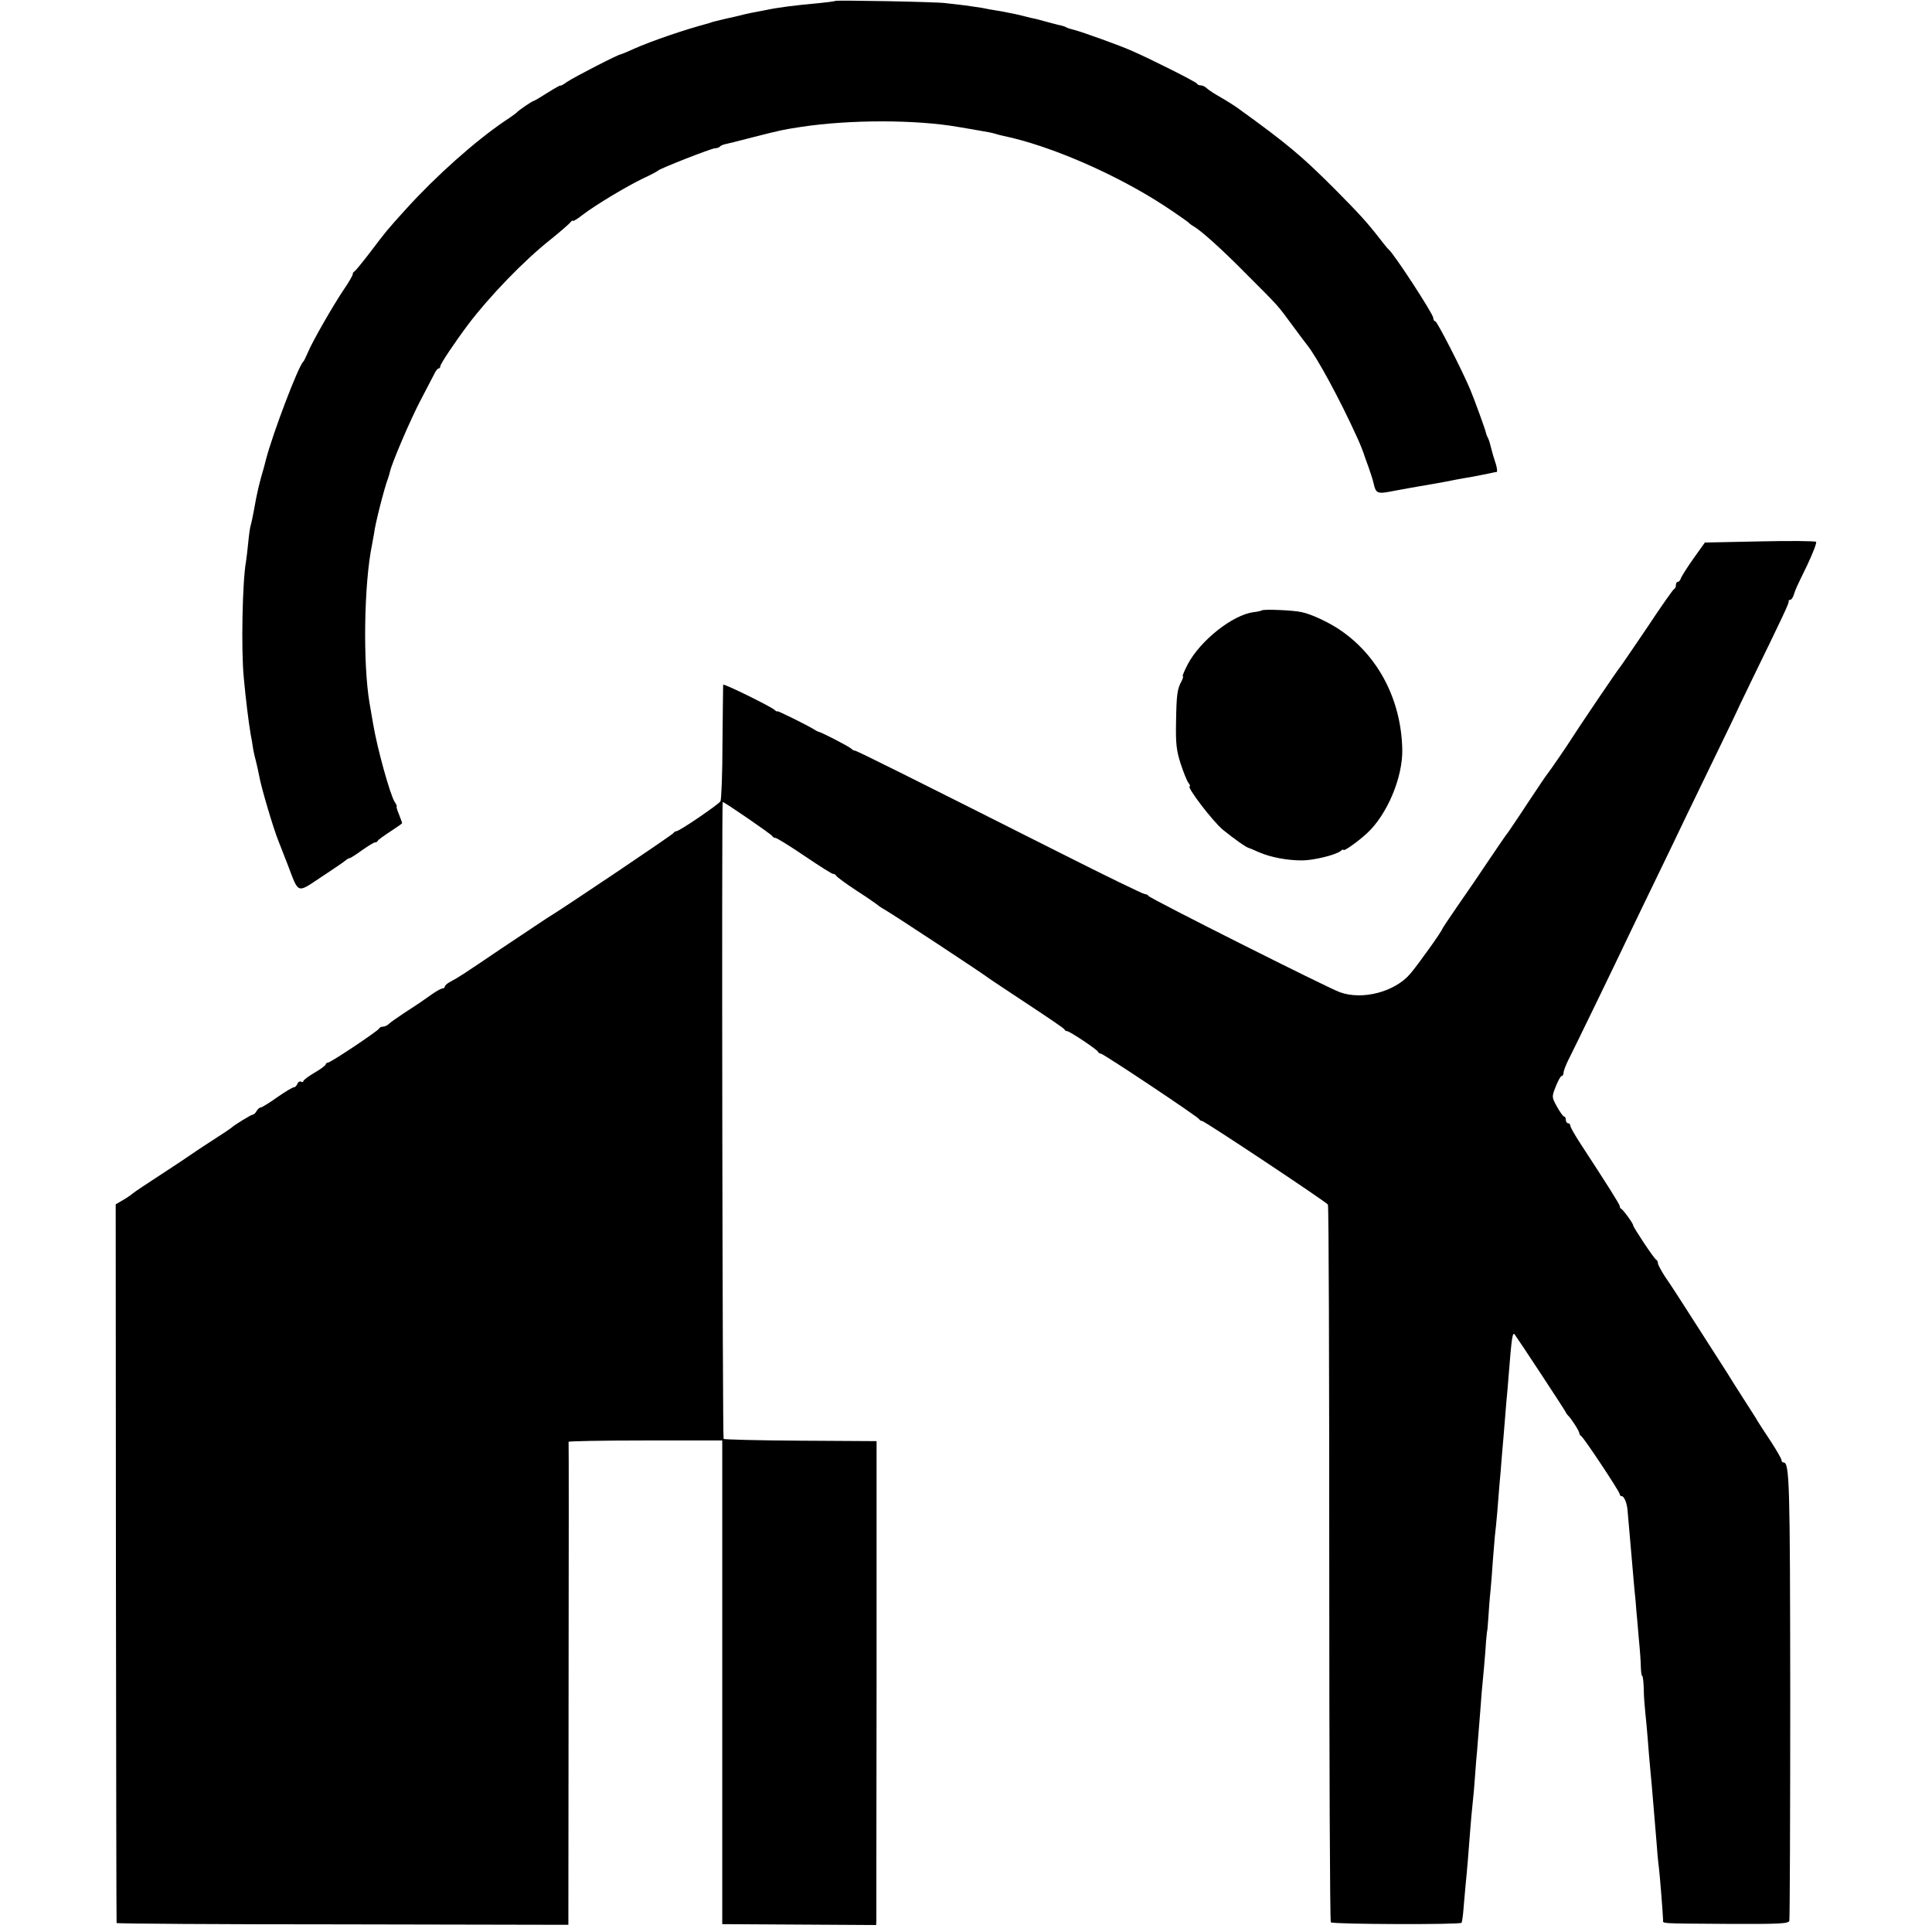
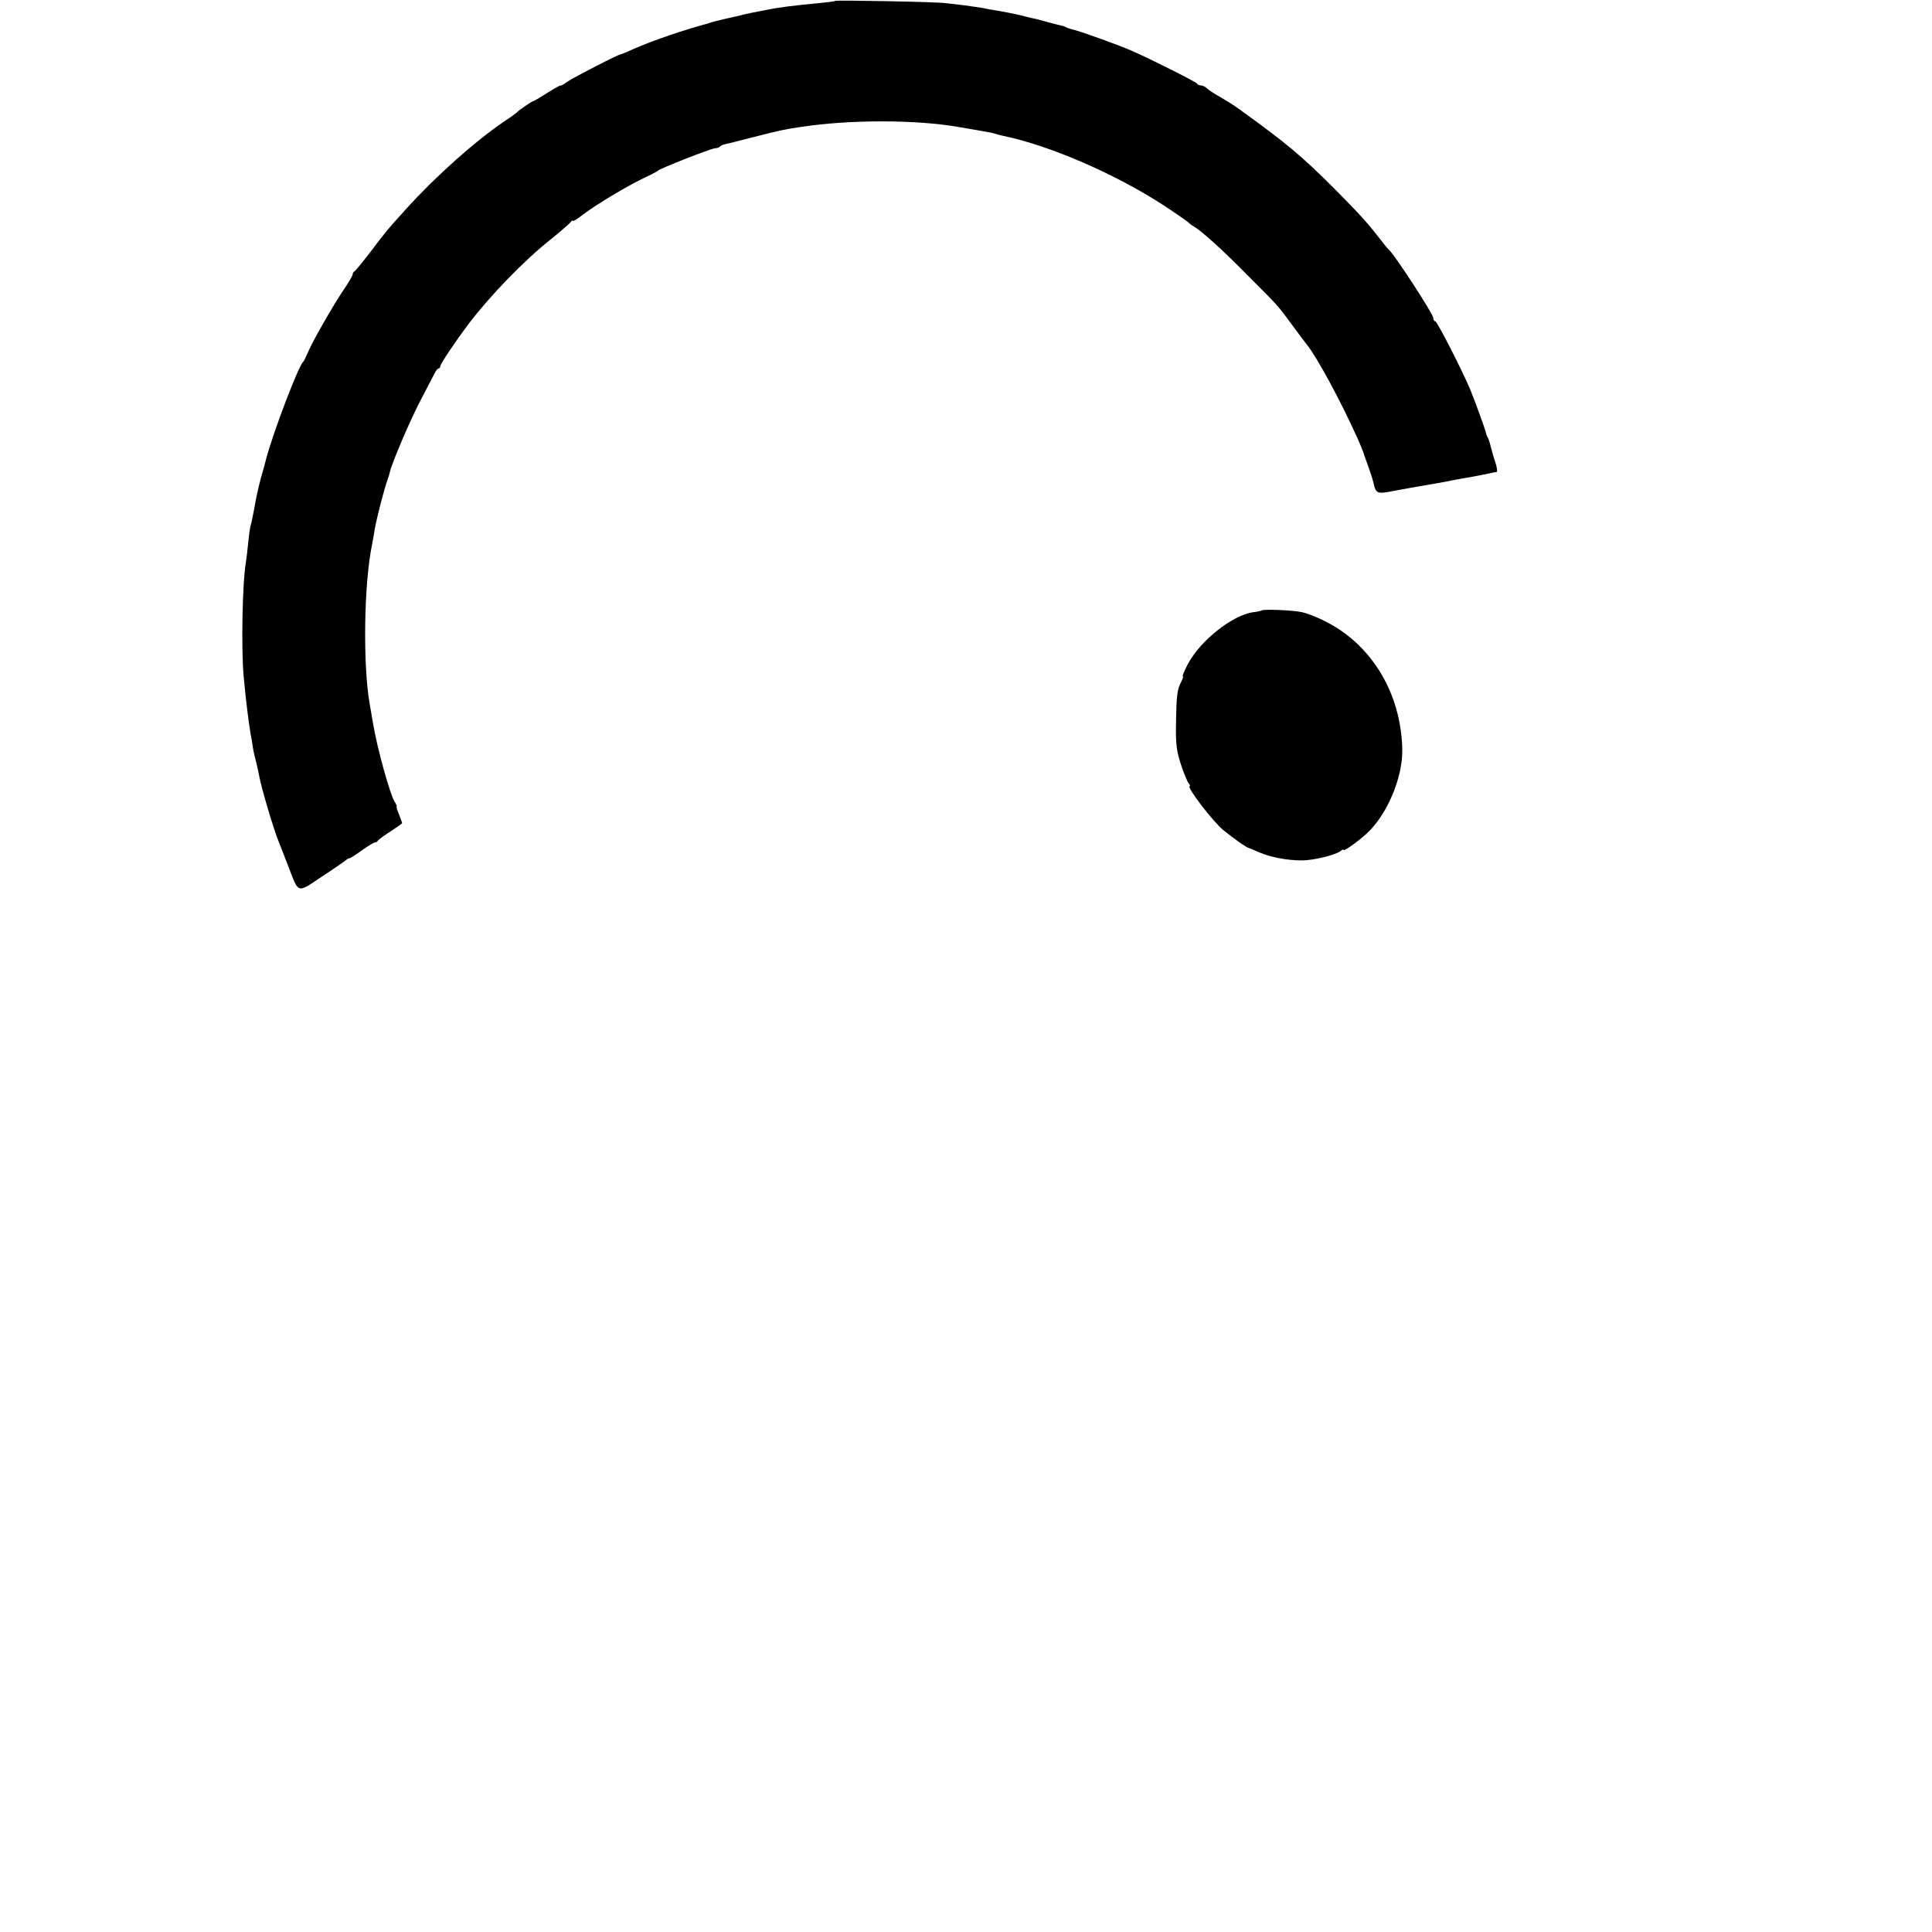
<svg xmlns="http://www.w3.org/2000/svg" version="1.0" width="860pt" height="860pt" viewBox="0 0 860 860" preserveAspectRatio="xMidYMid meet">
  <g transform="translate(0,860) scale(0.1,-0.1)" fill="#000000" stroke="none">
    <path d="M3718 8596 c-1 -2 -34 -6 -73 -10 -110 -10 -181 -19 -237 -31 -63 -12 -74 -14 -95 -19 -13 -4 -33 -8 -45 -11 -19 -4 -59 -13 -90 -21 -5 -1 -10 -3 -13 -4 -3 -1 -8 -3 -12 -4 -106 -28 -252 -78 -333 -114 -30 -14 -56 -24 -57 -24 -5 3 -209 -102 -238 -122 -16 -12 -30 -19 -30 -17 0 3 -26 -12 -58 -32 -31 -20 -60 -37 -63 -37 -5 0 -66 -41 -74 -51 -3 -3 -27 -21 -55 -39 -132 -90 -305 -244 -438 -391 -87 -96 -88 -98 -157 -189 -36 -47 -68 -86 -72 -88 -5 -2 -8 -8 -8 -13 0 -5 -17 -35 -39 -67 -50 -74 -143 -237 -161 -282 -8 -19 -17 -37 -20 -40 -21 -17 -135 -317 -166 -435 -4 -16 -8 -32 -9 -35 -20 -67 -31 -112 -45 -193 -5 -26 -11 -56 -14 -65 -3 -9 -8 -44 -11 -77 -3 -33 -8 -71 -10 -85 -16 -87 -22 -391 -10 -515 9 -100 22 -202 31 -255 3 -14 7 -37 9 -52 2 -15 8 -44 14 -65 5 -21 12 -51 15 -68 8 -48 64 -237 86 -290 4 -11 23 -58 41 -105 50 -131 39 -127 149 -54 52 34 100 67 107 73 7 6 15 11 19 11 4 0 29 16 55 35 27 19 53 35 58 35 5 0 11 3 13 8 2 4 27 22 56 41 28 18 52 35 52 37 0 3 -7 20 -14 39 -8 19 -13 35 -10 35 2 0 -2 10 -10 22 -20 33 -76 233 -95 345 -5 32 -13 74 -16 93 -30 176 -25 532 11 705 4 22 8 45 9 50 4 39 46 204 62 245 3 8 7 22 9 31 8 37 91 232 137 319 27 52 55 105 61 117 6 13 14 23 19 23 4 0 7 5 7 10 0 10 65 107 125 187 94 124 247 283 366 377 41 33 80 67 87 75 6 8 12 12 12 8 0 -4 20 8 44 27 59 45 196 127 271 163 33 15 62 31 65 34 8 9 237 99 253 99 7 0 17 3 21 7 3 4 12 8 19 10 7 1 66 16 132 33 118 30 131 33 210 45 216 33 511 33 700 0 17 -3 46 -8 65 -11 76 -13 86 -15 102 -20 9 -3 25 -7 35 -9 207 -43 500 -170 716 -311 56 -37 104 -71 107 -74 3 -4 12 -11 21 -16 34 -19 128 -103 242 -219 141 -141 133 -132 202 -226 30 -41 58 -78 63 -84 43 -53 146 -242 222 -410 12 -25 33 -78 34 -85 1 -3 9 -25 18 -50 9 -25 19 -56 22 -70 11 -48 16 -50 91 -35 39 7 86 16 105 19 50 8 91 16 120 21 41 8 65 13 101 19 32 5 76 14 109 21 8 2 18 4 22 4 4 1 2 16 -3 34 -12 36 -13 41 -24 82 -4 17 -10 35 -14 40 -3 6 -6 15 -7 20 -3 15 -50 144 -69 190 -36 86 -148 305 -156 305 -5 0 -9 7 -9 15 0 17 -175 286 -199 305 -4 3 -22 25 -41 50 -57 73 -90 109 -200 220 -148 148 -213 202 -425 355 -16 12 -52 35 -80 51 -27 15 -56 34 -63 41 -7 7 -19 13 -27 13 -7 0 -15 3 -17 8 -3 7 -201 107 -288 145 -53 24 -221 84 -255 93 -16 4 -34 9 -40 13 -5 3 -14 6 -20 7 -5 1 -30 7 -55 14 -25 7 -52 14 -60 16 -8 1 -33 7 -55 13 -22 6 -67 15 -100 21 -33 5 -71 12 -84 15 -14 2 -47 7 -75 11 -28 3 -67 8 -86 10 -40 6 -486 14 -492 10z" />
-     <path d="M7832 6190 l-243 -5 -50 -70 c-27 -38 -52 -78 -56 -87 -3 -10 -9 -18 -14 -18 -5 0 -9 -6 -9 -14 0 -8 -3 -16 -8 -18 -4 -1 -59 -79 -121 -173 -63 -93 -117 -172 -120 -175 -6 -5 -194 -283 -216 -319 -14 -23 -97 -144 -107 -156 -5 -5 -44 -64 -88 -130 -43 -66 -83 -124 -87 -130 -5 -5 -42 -59 -83 -120 -40 -60 -104 -154 -142 -208 -37 -54 -68 -100 -68 -102 0 -8 -107 -158 -142 -199 -68 -81 -213 -119 -313 -83 -56 20 -849 419 -853 429 -2 4 -9 8 -16 8 -7 0 -174 81 -372 181 -687 346 -919 462 -920 458 0 -2 -8 2 -17 10 -15 12 -133 73 -147 75 -3 1 -10 5 -16 9 -31 19 -164 85 -164 81 0 -3 -6 0 -12 6 -22 18 -228 119 -229 112 0 -4 -2 -119 -3 -257 0 -137 -5 -255 -9 -262 -10 -15 -183 -133 -196 -133 -5 0 -11 -4 -13 -8 -3 -7 -496 -339 -568 -382 -14 -9 -101 -67 -195 -130 -177 -120 -196 -132 -232 -151 -13 -7 -23 -16 -23 -21 0 -4 -5 -8 -10 -8 -6 0 -28 -12 -49 -27 -45 -32 -58 -41 -126 -85 -27 -18 -56 -38 -63 -45 -7 -7 -19 -13 -27 -13 -7 0 -15 -3 -17 -8 -5 -11 -216 -152 -228 -152 -5 0 -10 -4 -10 -8 0 -4 -22 -21 -50 -37 -27 -16 -50 -33 -50 -38 0 -4 -5 -5 -10 -2 -6 3 -13 -1 -16 -9 -3 -9 -11 -16 -16 -16 -6 0 -39 -20 -75 -45 -35 -25 -68 -45 -73 -45 -5 0 -13 -7 -18 -16 -5 -9 -13 -16 -18 -16 -8 -1 -83 -47 -94 -58 -3 -3 -43 -30 -90 -60 -47 -30 -89 -59 -95 -63 -5 -4 -62 -42 -125 -83 -63 -41 -122 -80 -131 -88 -8 -7 -29 -21 -45 -30 l-29 -17 1 -1597 c1 -878 2 -1599 3 -1602 0 -3 453 -6 1006 -6 l1005 -2 1 1072 c1 589 1 1074 0 1078 0 3 154 6 342 6 l342 0 0 -1077 0 -1076 343 -2 342 -2 1 22 c0 12 0 497 1 1077 l0 1055 -337 2 c-186 1 -340 5 -344 8 -5 6 -9 2835 -4 2835 8 0 219 -145 221 -152 2 -4 8 -8 14 -8 6 0 64 -36 129 -80 65 -44 122 -80 127 -80 6 0 12 -4 14 -8 2 -5 44 -36 93 -68 50 -32 92 -62 95 -65 3 -3 17 -12 31 -20 26 -14 444 -289 464 -306 6 -4 82 -55 170 -113 88 -58 162 -108 163 -112 2 -5 7 -8 12 -8 11 0 134 -82 138 -92 2 -5 7 -8 12 -8 11 0 434 -282 438 -292 2 -4 8 -8 13 -8 11 0 551 -359 560 -372 4 -6 6 -725 6 -1599 0 -874 3 -1592 7 -1596 9 -9 576 -11 582 -2 2 4 6 29 8 55 2 27 7 78 10 114 7 69 13 144 21 250 3 36 7 85 10 110 3 25 8 81 11 125 3 44 7 94 9 110 1 17 6 73 10 125 4 52 9 111 10 130 6 60 18 193 20 235 2 22 4 40 4 40 1 0 4 27 6 61 2 33 6 89 10 125 3 35 8 93 10 129 3 36 7 85 9 110 3 25 8 74 11 110 3 36 7 92 10 125 3 33 8 87 10 120 5 58 10 113 20 240 3 33 8 85 10 115 14 180 18 203 28 189 17 -23 223 -336 226 -344 2 -5 7 -12 10 -15 13 -11 51 -70 51 -79 0 -5 4 -11 8 -13 10 -4 172 -248 172 -259 0 -5 4 -9 9 -9 11 0 24 -33 26 -65 5 -55 21 -238 30 -345 4 -36 8 -81 9 -100 2 -19 7 -75 11 -125 5 -49 9 -107 9 -127 1 -21 3 -38 6 -38 3 0 6 -26 7 -58 0 -31 4 -79 7 -107 3 -27 8 -81 11 -120 3 -38 7 -92 10 -120 4 -45 9 -92 20 -230 2 -22 6 -76 10 -120 3 -44 8 -91 10 -105 3 -22 17 -195 18 -227 0 -16 -22 -15 290 -17 231 -1 268 1 272 14 2 8 4 458 4 1000 -1 953 -3 1040 -30 1040 -5 0 -9 5 -9 11 0 5 -21 42 -47 82 -27 40 -52 80 -58 89 -5 10 -35 56 -65 103 -30 47 -62 97 -70 111 -14 22 -78 122 -198 309 -25 39 -60 93 -79 120 -18 28 -33 55 -33 62 0 6 -3 13 -7 15 -9 3 -103 145 -103 153 0 9 -44 69 -52 73 -5 2 -8 8 -8 13 0 8 -54 93 -176 280 -24 37 -44 72 -44 78 0 6 -4 11 -10 11 -5 0 -10 7 -10 15 0 8 -3 15 -8 15 -4 0 -18 20 -31 43 -24 44 -24 44 -6 90 10 26 22 47 26 47 5 0 9 7 9 15 0 8 9 31 19 52 26 51 211 432 273 563 28 58 83 173 123 255 40 83 99 204 130 270 32 66 94 194 138 285 44 91 81 167 82 170 1 3 34 73 74 155 138 283 165 340 163 348 -1 4 2 7 7 7 5 0 12 10 16 23 10 29 5 19 59 130 26 55 44 102 40 105 -5 4 -118 5 -252 2z" />
    <path d="M5617 5883 c-3 -2 -19 -6 -37 -8 -93 -12 -237 -126 -293 -232 -15 -29 -25 -53 -22 -53 3 0 1 -9 -5 -21 -20 -36 -23 -62 -25 -182 -2 -99 2 -129 21 -188 13 -39 28 -77 35 -85 6 -8 8 -14 5 -14 -17 0 102 -156 148 -194 48 -39 104 -79 116 -81 3 -1 23 -9 45 -19 51 -22 124 -36 190 -36 52 0 150 24 173 42 6 6 12 8 12 5 0 -9 60 33 104 73 90 82 161 250 158 375 -5 217 -104 410 -270 526 -49 35 -133 75 -177 84 -37 9 -172 14 -178 8z" />
  </g>
</svg>